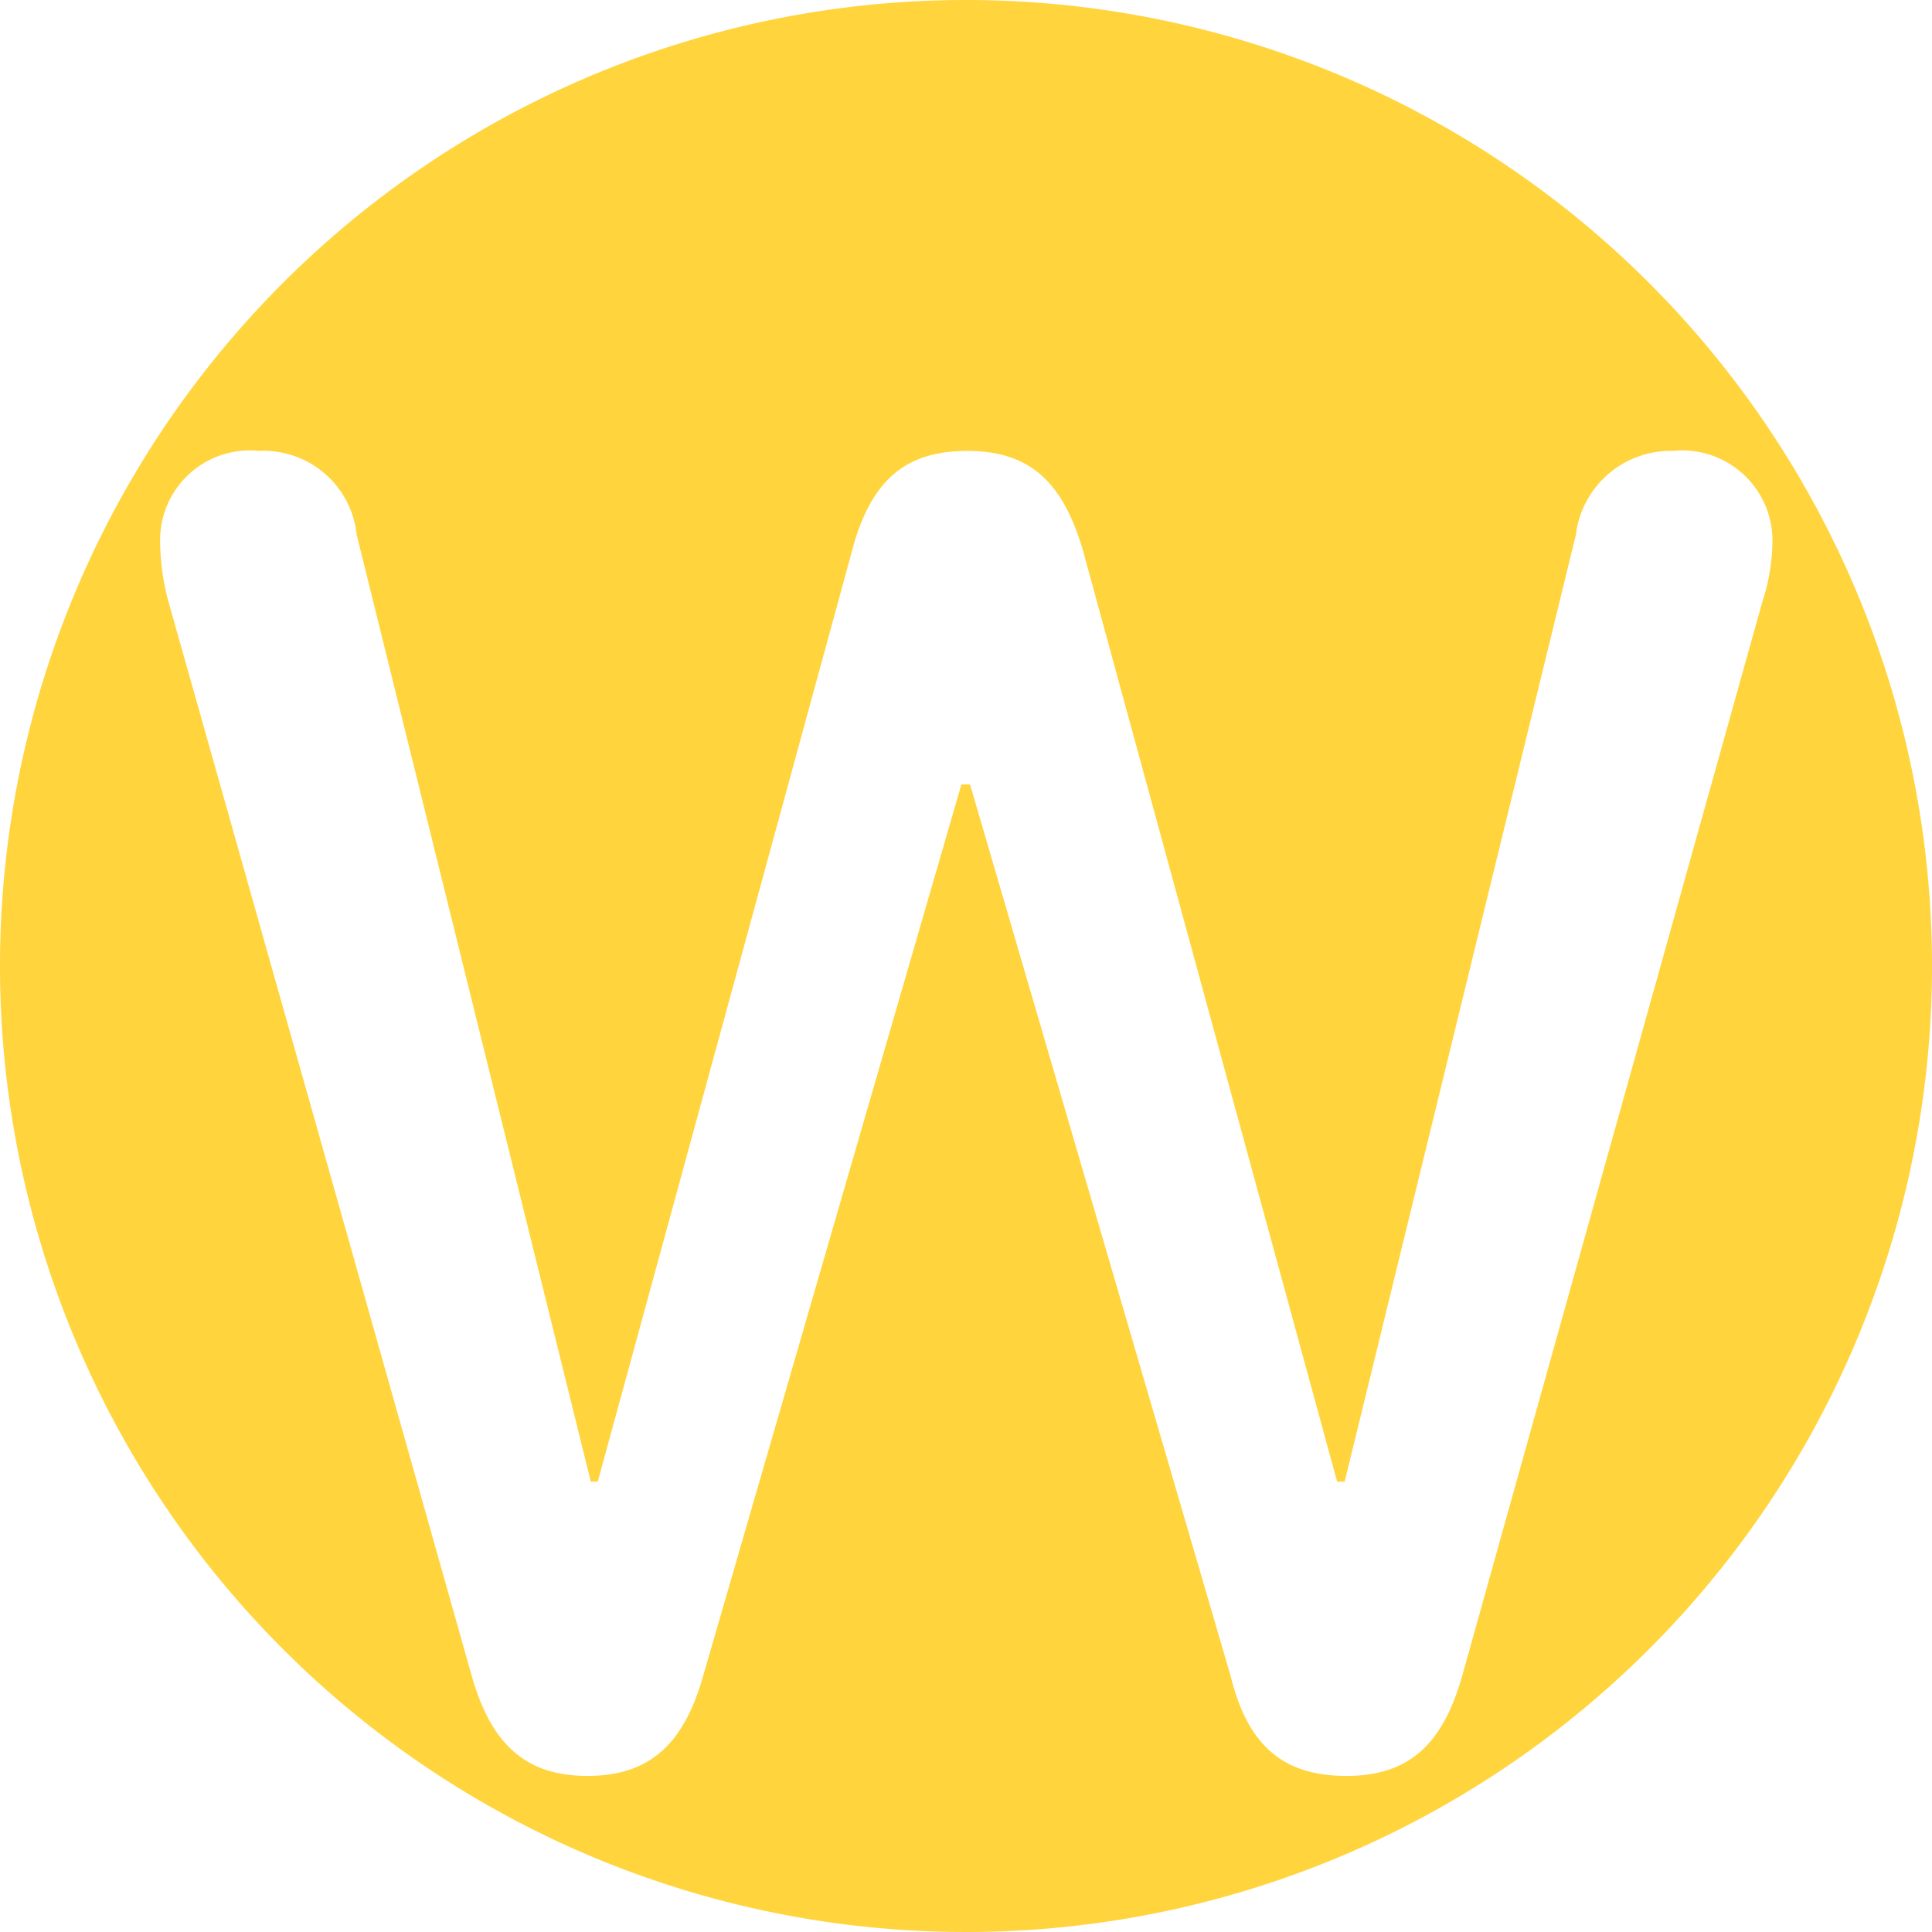
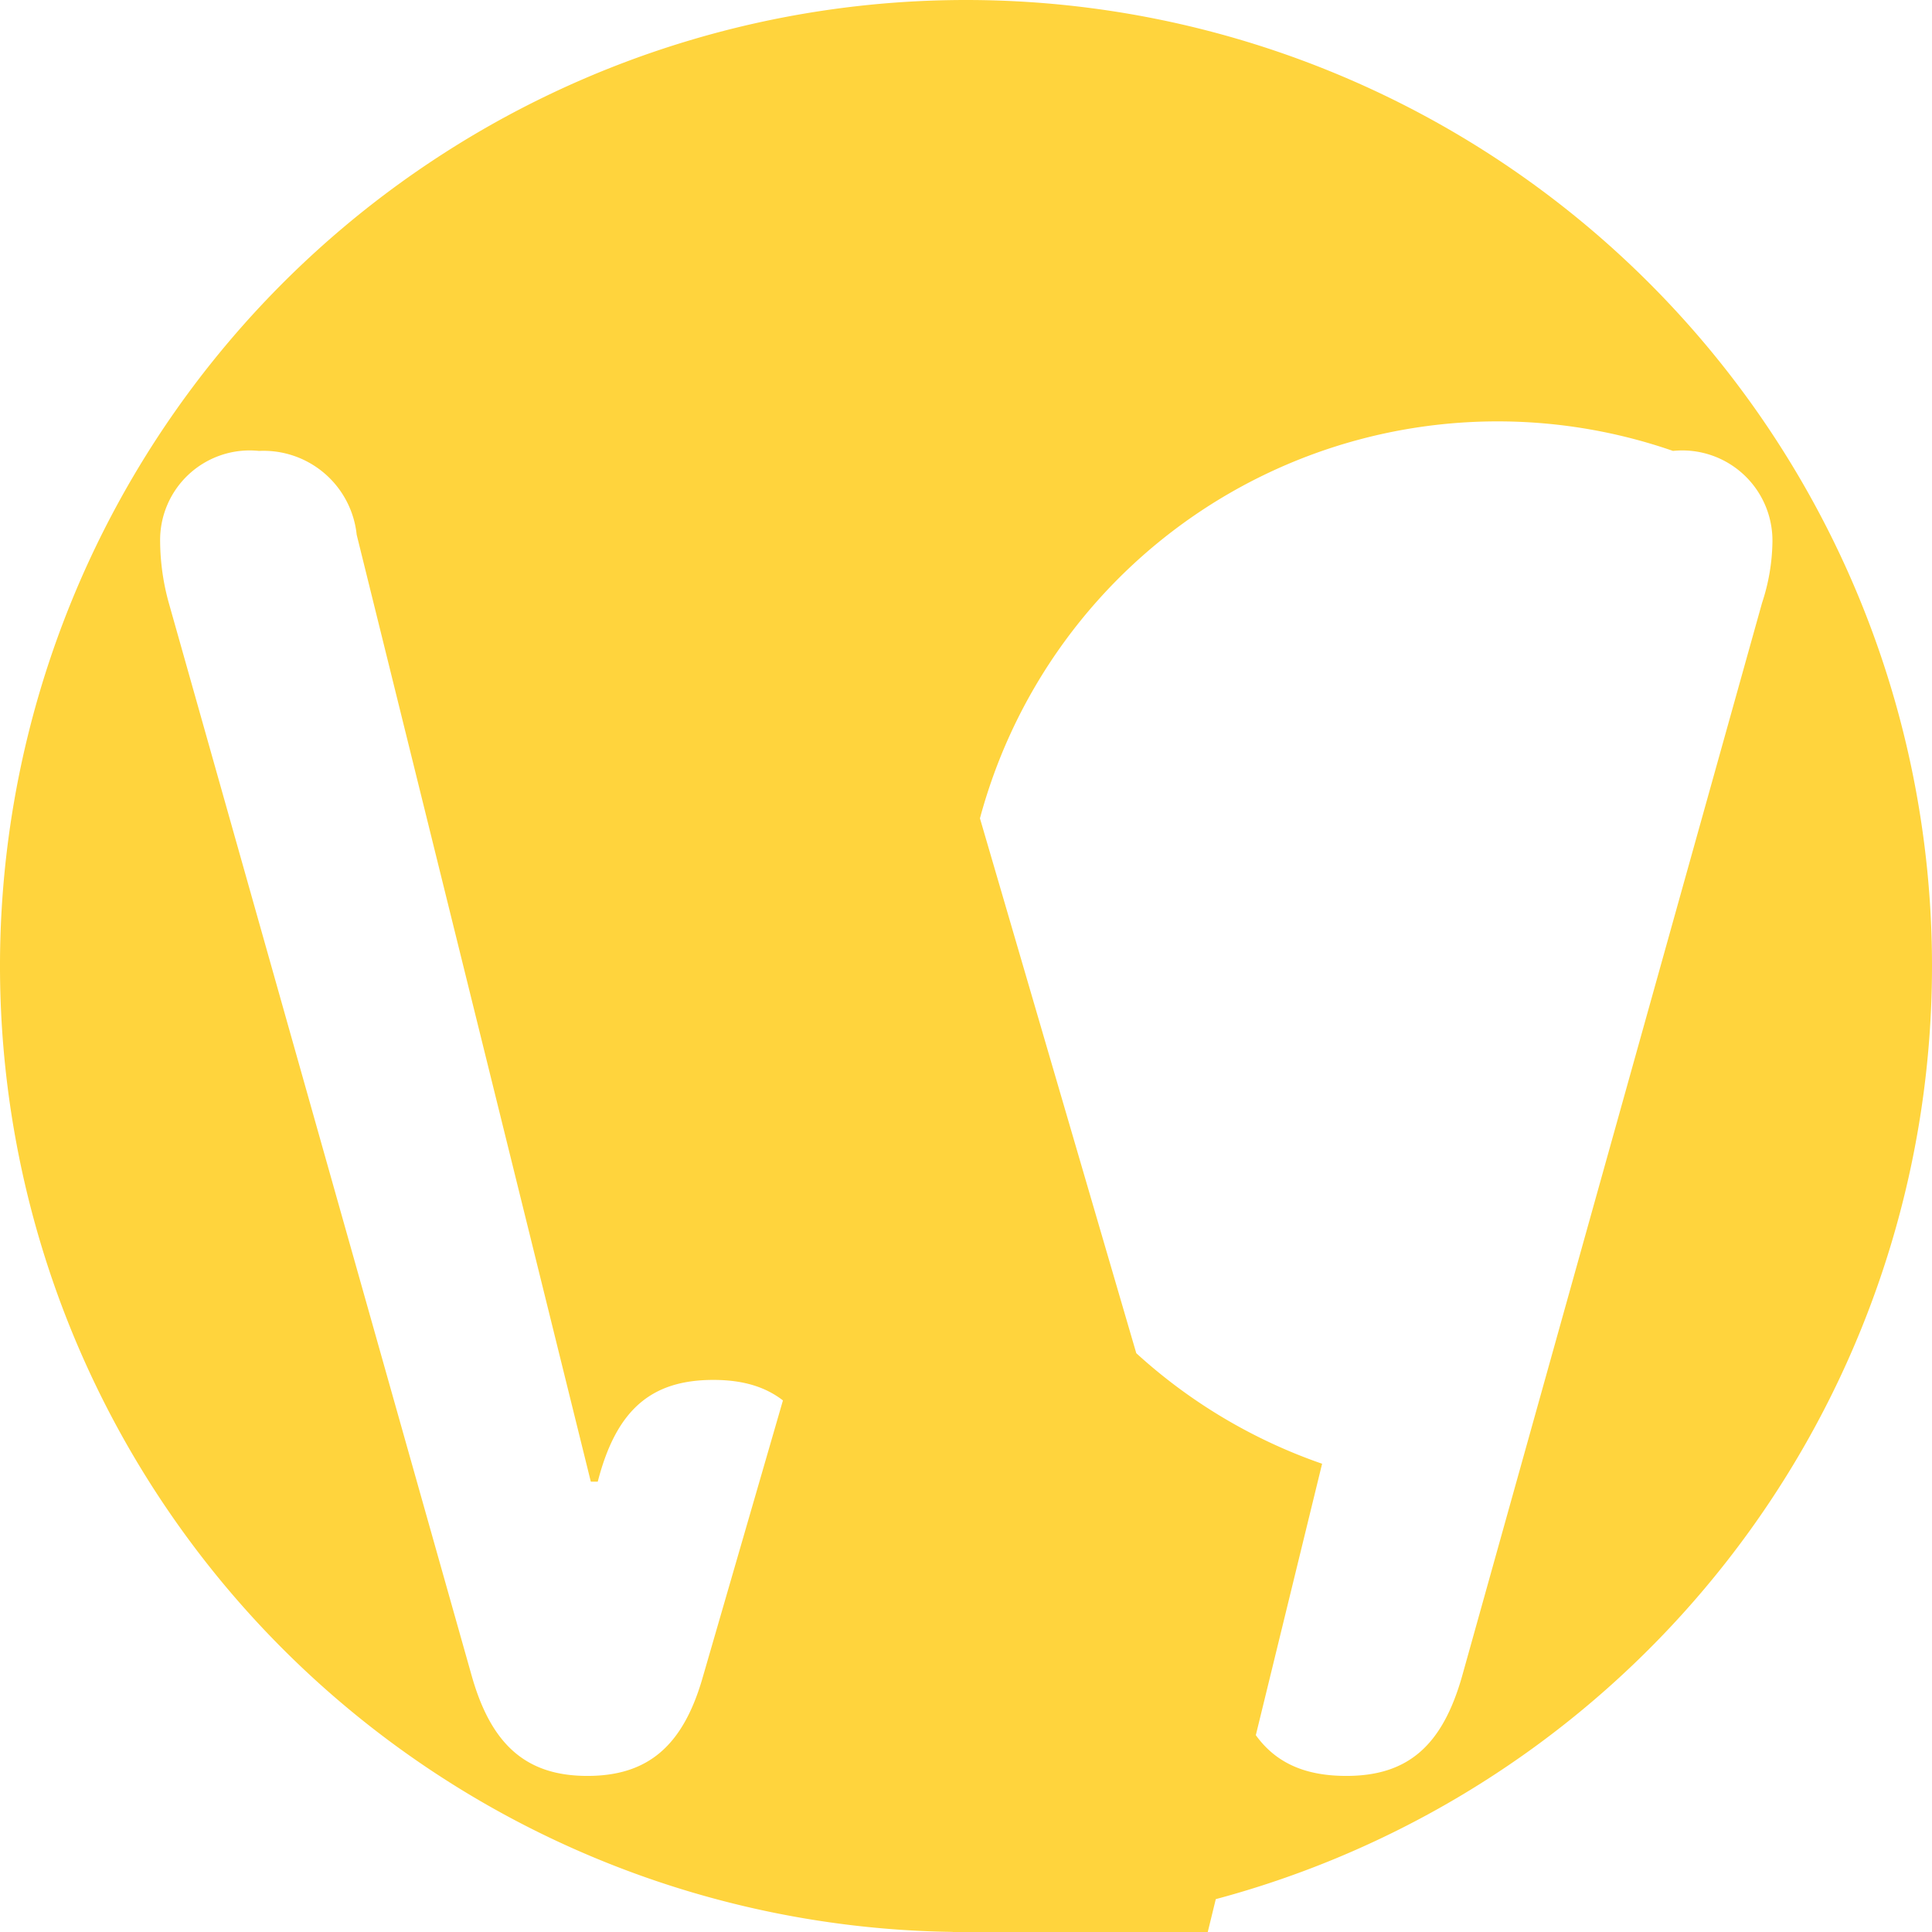
<svg xmlns="http://www.w3.org/2000/svg" viewBox="0 0 33.42 33.42">
  <defs>
    <style>.cls-1{fill:#ffd43d;}</style>
  </defs>
  <g id="Layer_2" data-name="Layer 2">
    <g id="Layer_2-2" data-name="Layer 2">
-       <path class="cls-1" d="M16.71,0A16.71,16.71,0,1,0,33.42,16.71,16.71,16.71,0,0,0,16.71,0Zm8.58,29c-.34,1.19-.93,1.72-2,1.72s-1.7-.5-2-1.72L16.78,13.57h-.15L12.16,29c-.34,1.2-.95,1.72-2,1.72s-1.66-.53-2-1.73L2.92,10.43a4.07,4.07,0,0,1-.15-1.06A1.55,1.55,0,0,1,4.48,7.8,1.62,1.62,0,0,1,6.17,9.25l4.05,16.38h.12L14.73,9.56c.32-1.24.92-1.76,2-1.76s1.65.53,2,1.71l4.4,16.12h.13l4-16.38A1.65,1.65,0,0,1,28.94,7.8a1.56,1.56,0,0,1,1.72,1.57,3.5,3.5,0,0,1-.18,1.06Z" />
+       <path class="cls-1" d="M16.71,0A16.71,16.71,0,1,0,33.42,16.71,16.71,16.71,0,0,0,16.71,0Zm8.58,29c-.34,1.19-.93,1.72-2,1.72s-1.7-.5-2-1.72L16.78,13.57h-.15L12.16,29c-.34,1.2-.95,1.72-2,1.72s-1.66-.53-2-1.73L2.92,10.43a4.07,4.07,0,0,1-.15-1.06A1.55,1.55,0,0,1,4.48,7.8,1.62,1.62,0,0,1,6.17,9.25l4.05,16.38h.12c.32-1.24.92-1.76,2-1.76s1.65.53,2,1.71l4.4,16.12h.13l4-16.38A1.65,1.65,0,0,1,28.94,7.8a1.56,1.56,0,0,1,1.72,1.57,3.5,3.5,0,0,1-.18,1.06Z" />
    </g>
  </g>
</svg>